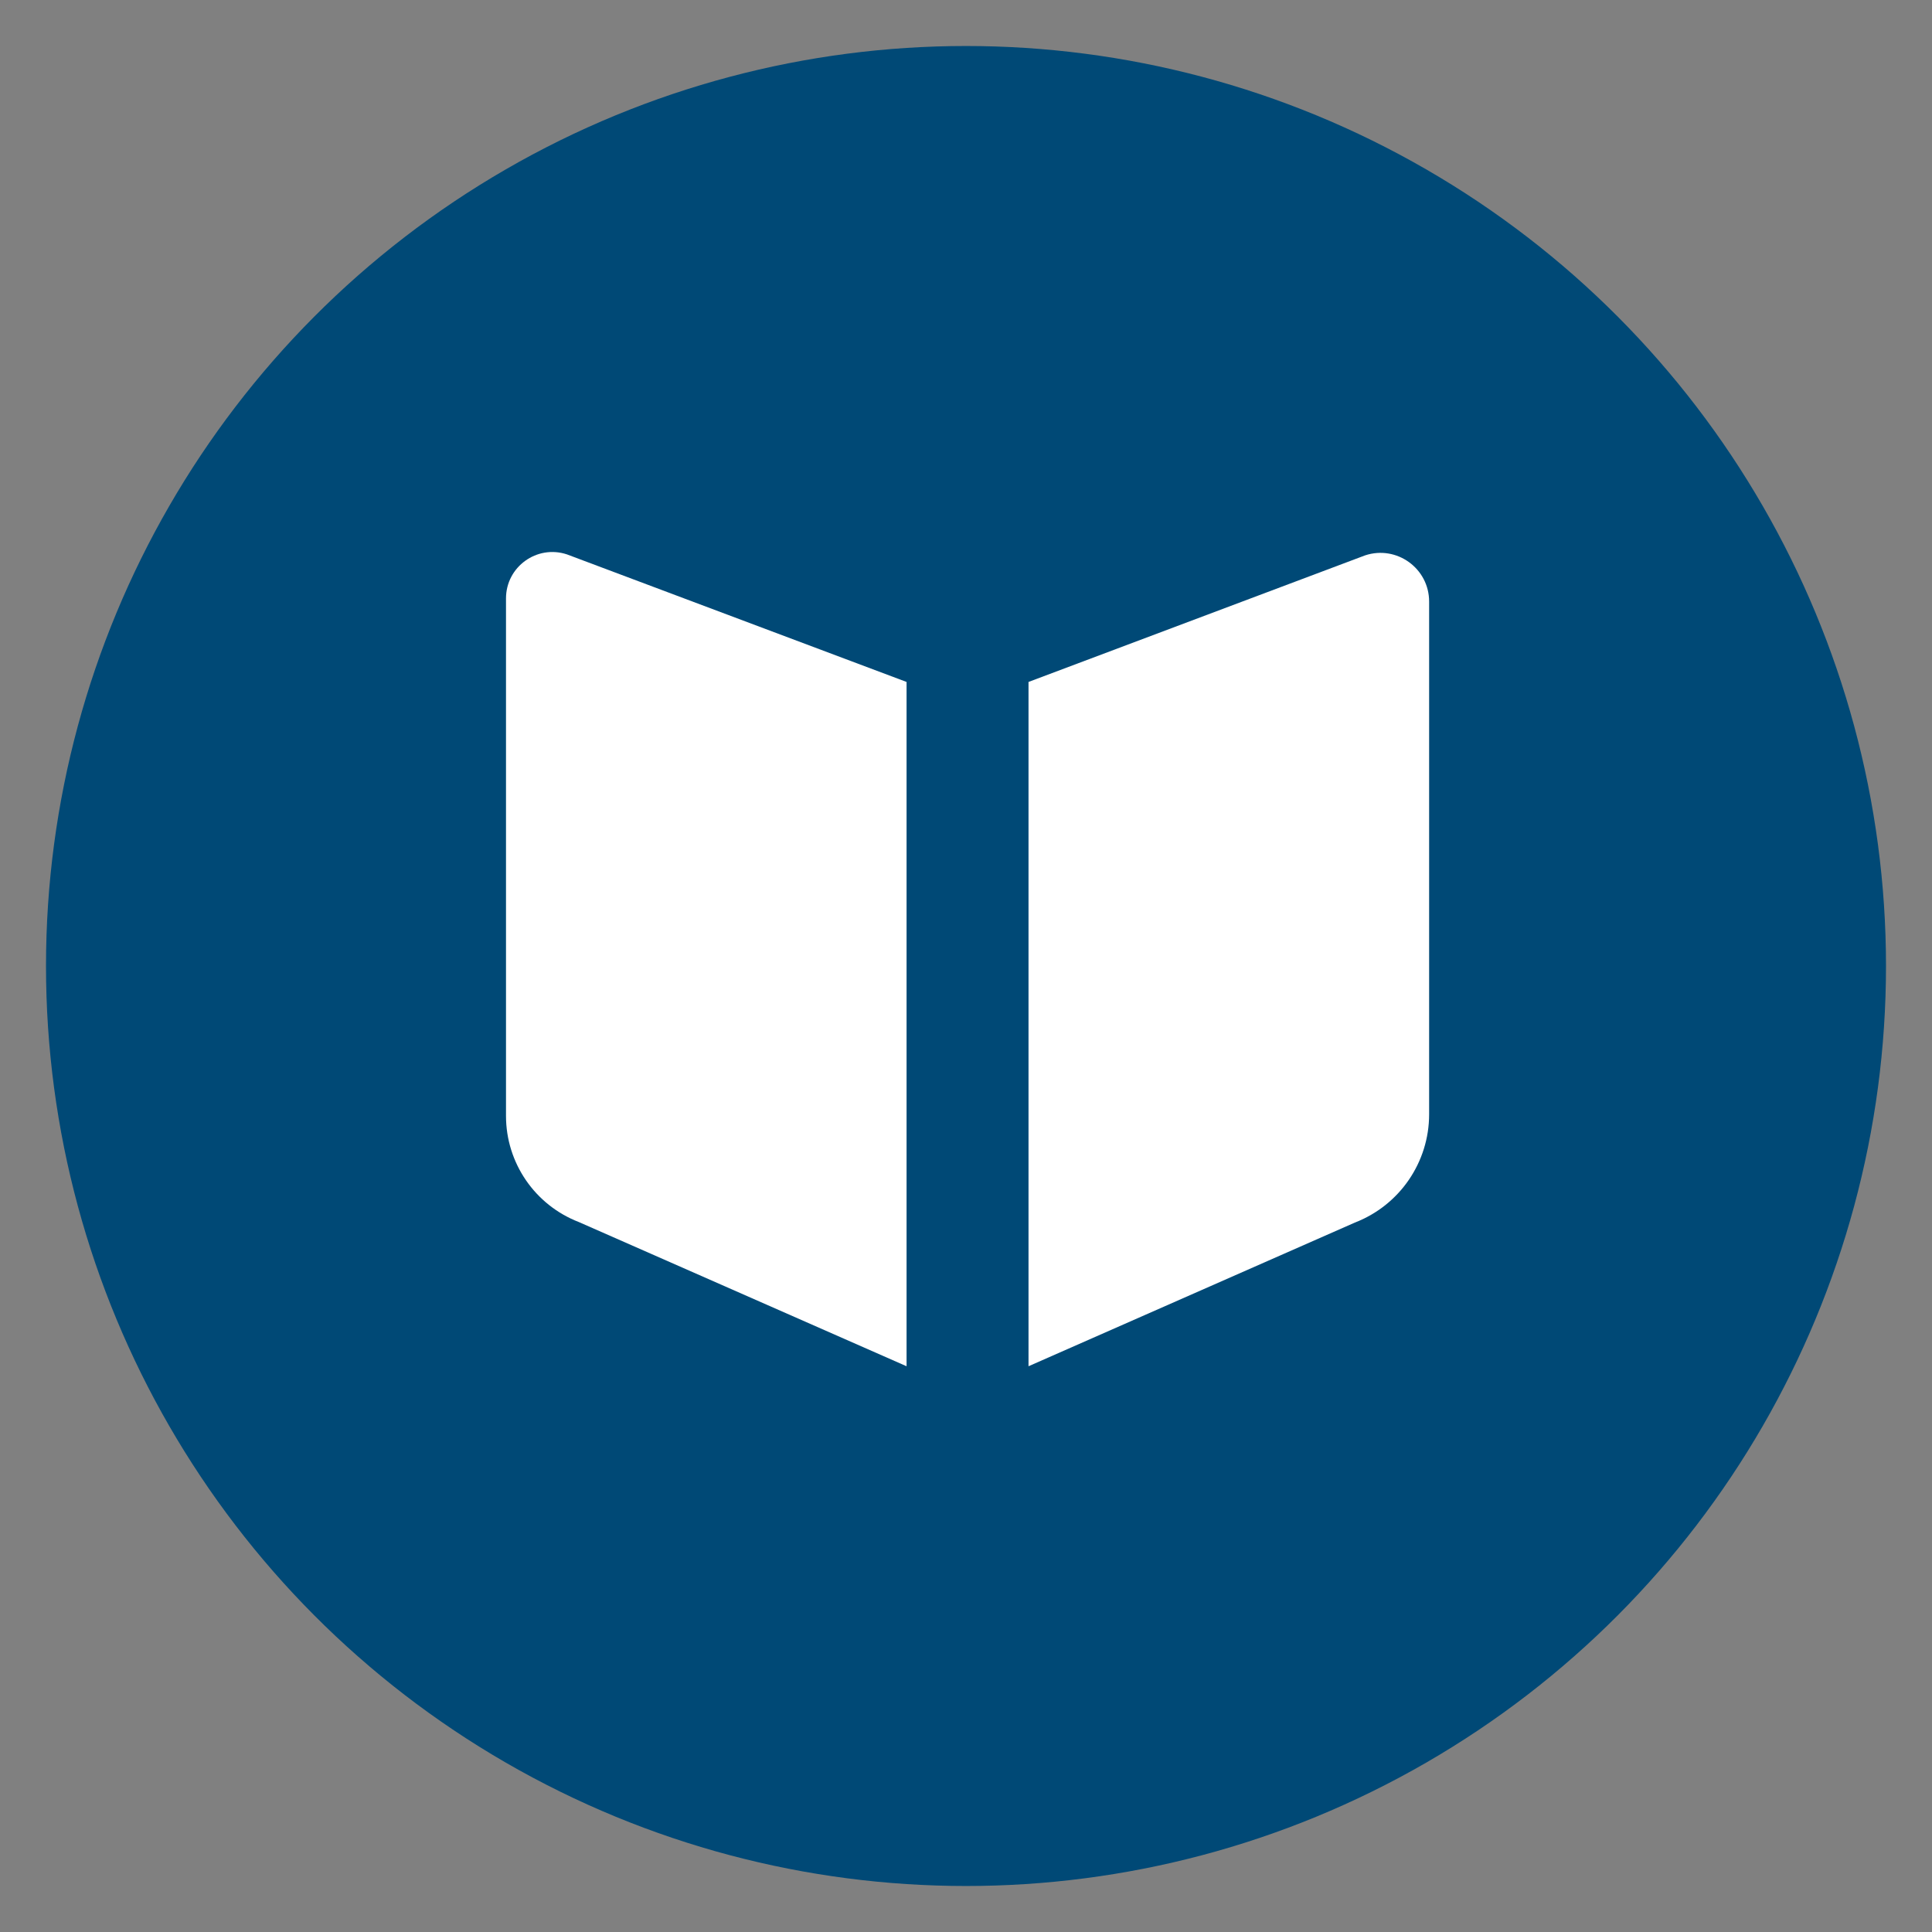
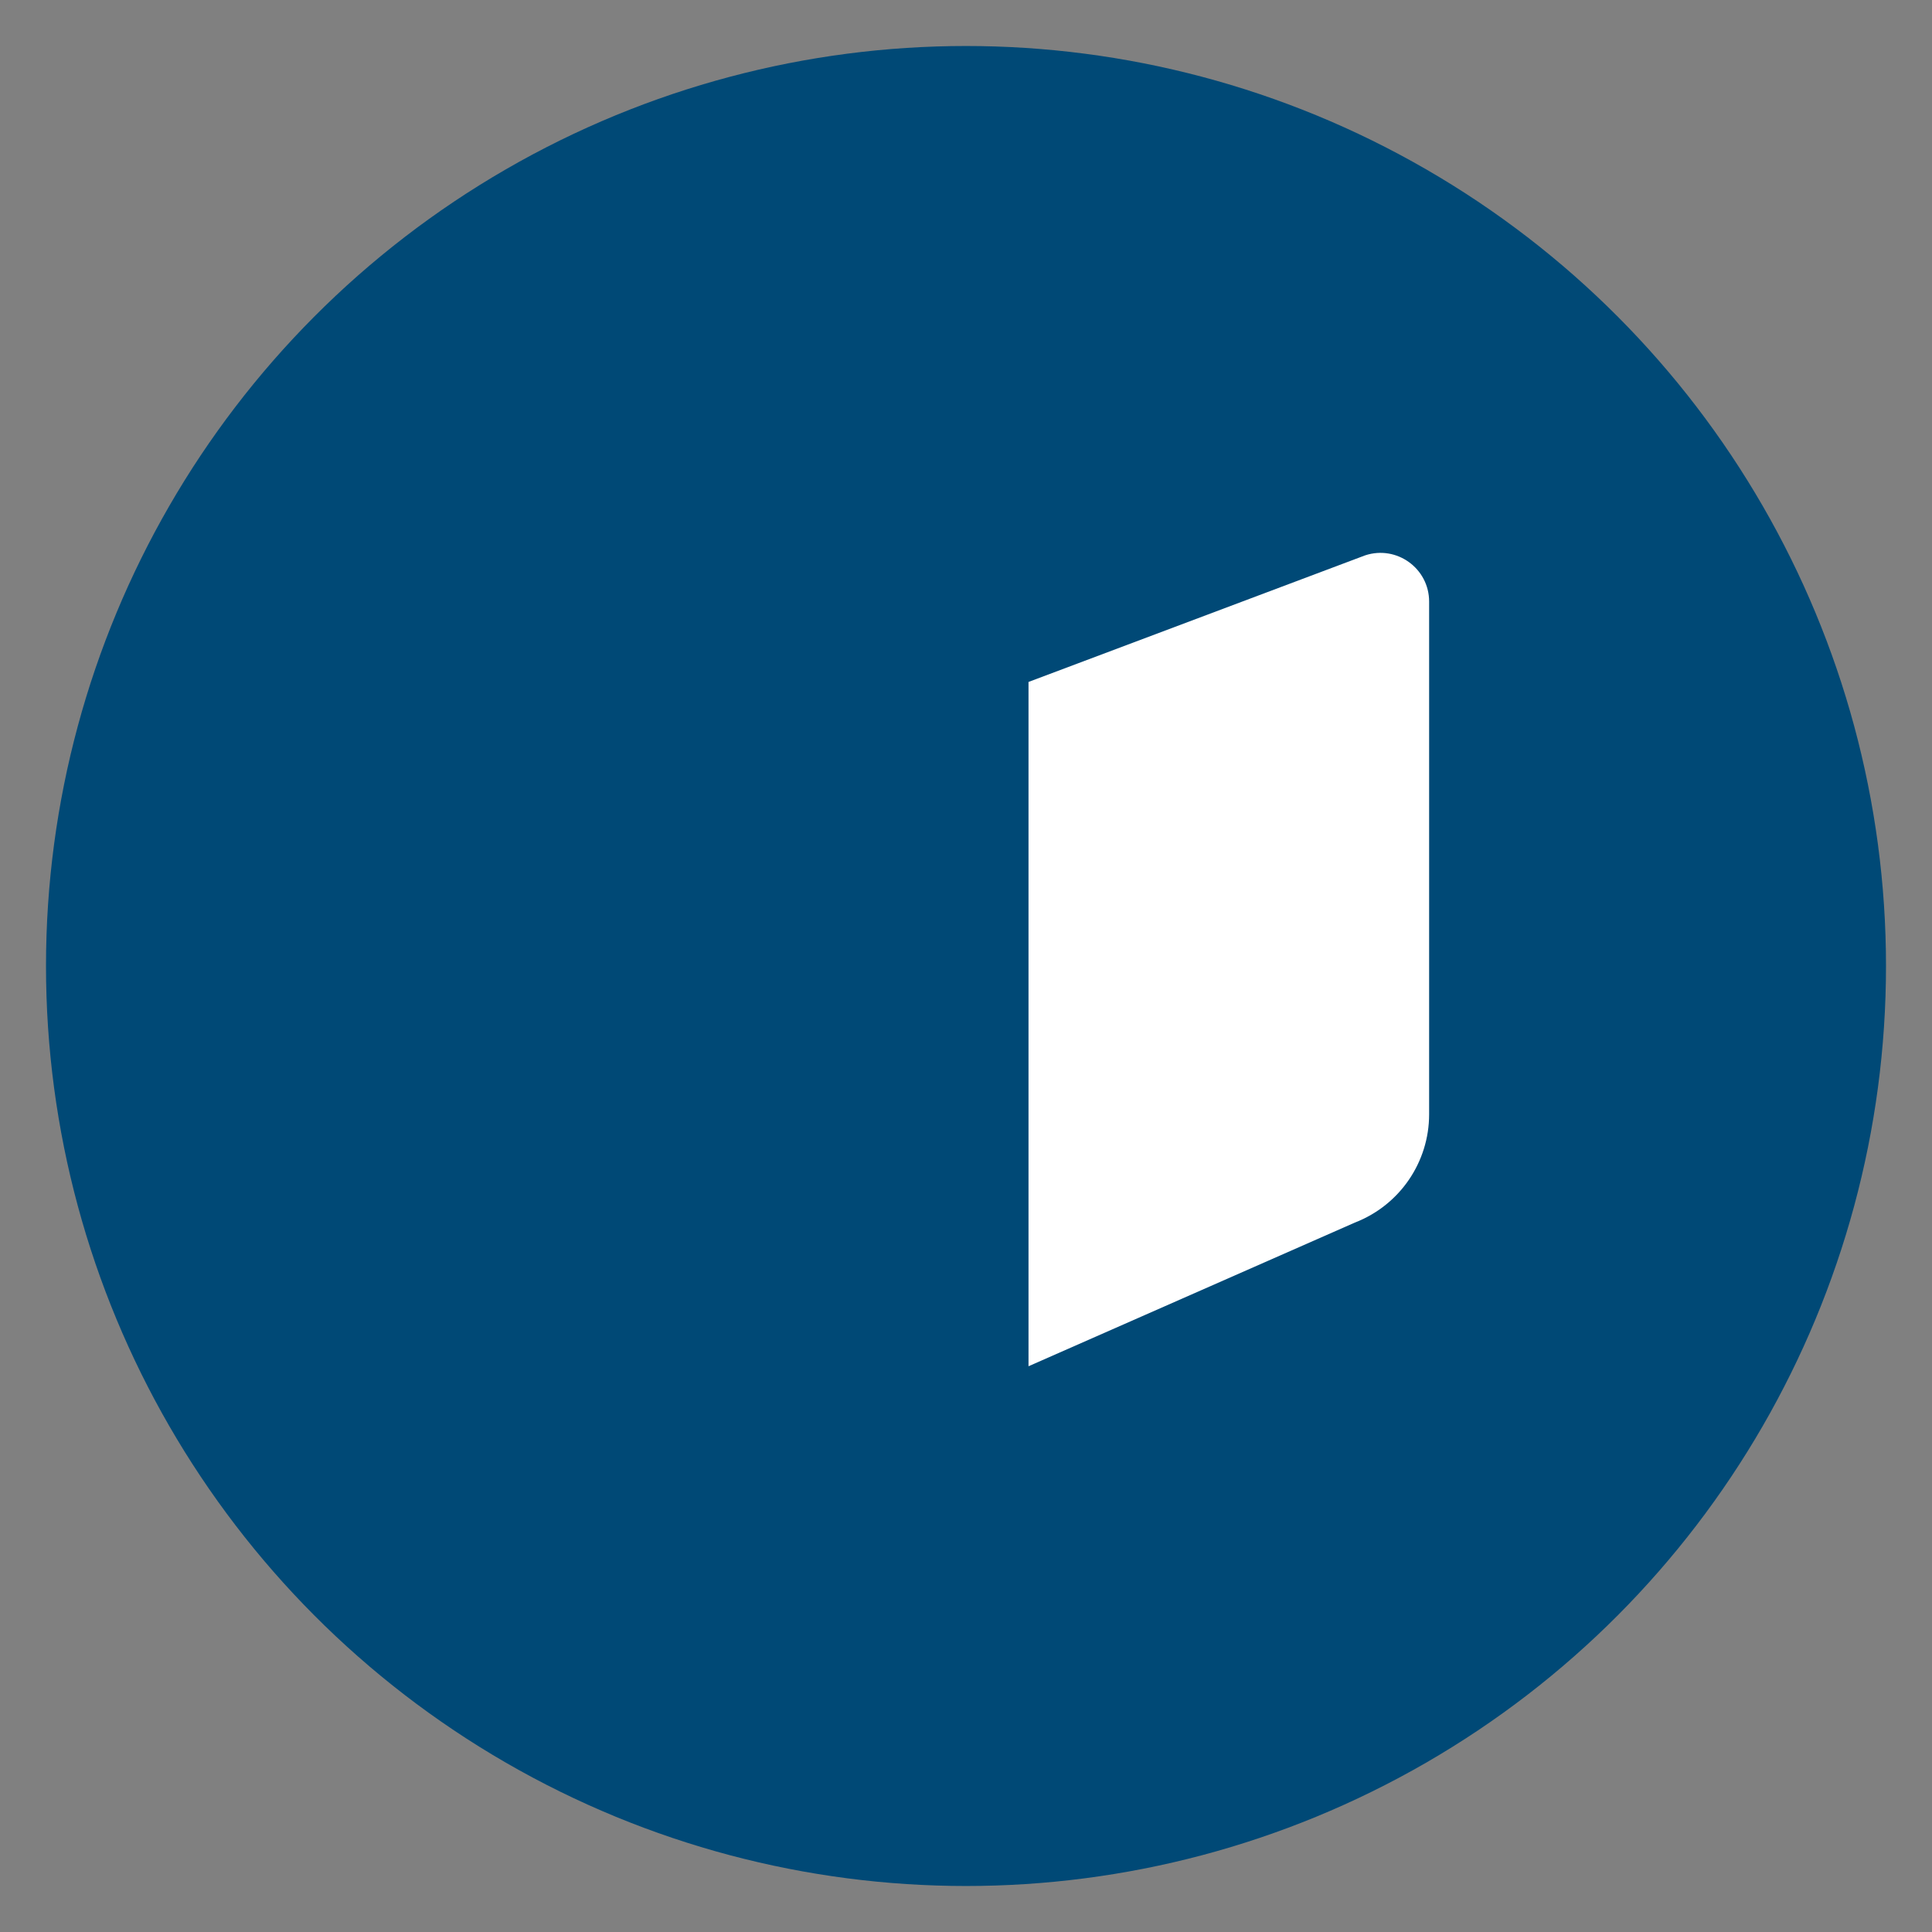
<svg xmlns="http://www.w3.org/2000/svg" width="40px" height="40px" viewBox="-1 -1 42 42" version="1.1">
  <rect x="-1" y="-1" width="42" height="42" fill="#808080" stroke="none" />
  <title>resources</title>
  <desc>Created with Sketch.</desc>
  <defs />
  <g id="Page-1" stroke="none" stroke-width="1" fill="none" fill-rule="evenodd">
    <g id="resources">
      <circle id="Oval" fill="#004976" cx="20" cy="20" r="20" />
-       <path d="M10,23.259 C10,24.281 10.629,25.197 11.583,25.566 L18.708,28.701 L18.708,13.825 L11.325,11.052 C10.672,10.836 10,11.322 10,12.009 L10,23.259 Z" id="Fill-1" fill="#FFFFFF" />
      <path d="M30.068,23.224 C30.068,24.267 29.426,25.202 28.453,25.578 L21.359,28.701 L21.359,13.825 L28.677,11.073 C29.362,10.847 30.068,11.356 30.068,12.078 L30.068,23.224 Z" id="Fill-4" fill="#FFFFFF" />
    </g>
  </g>
</svg>